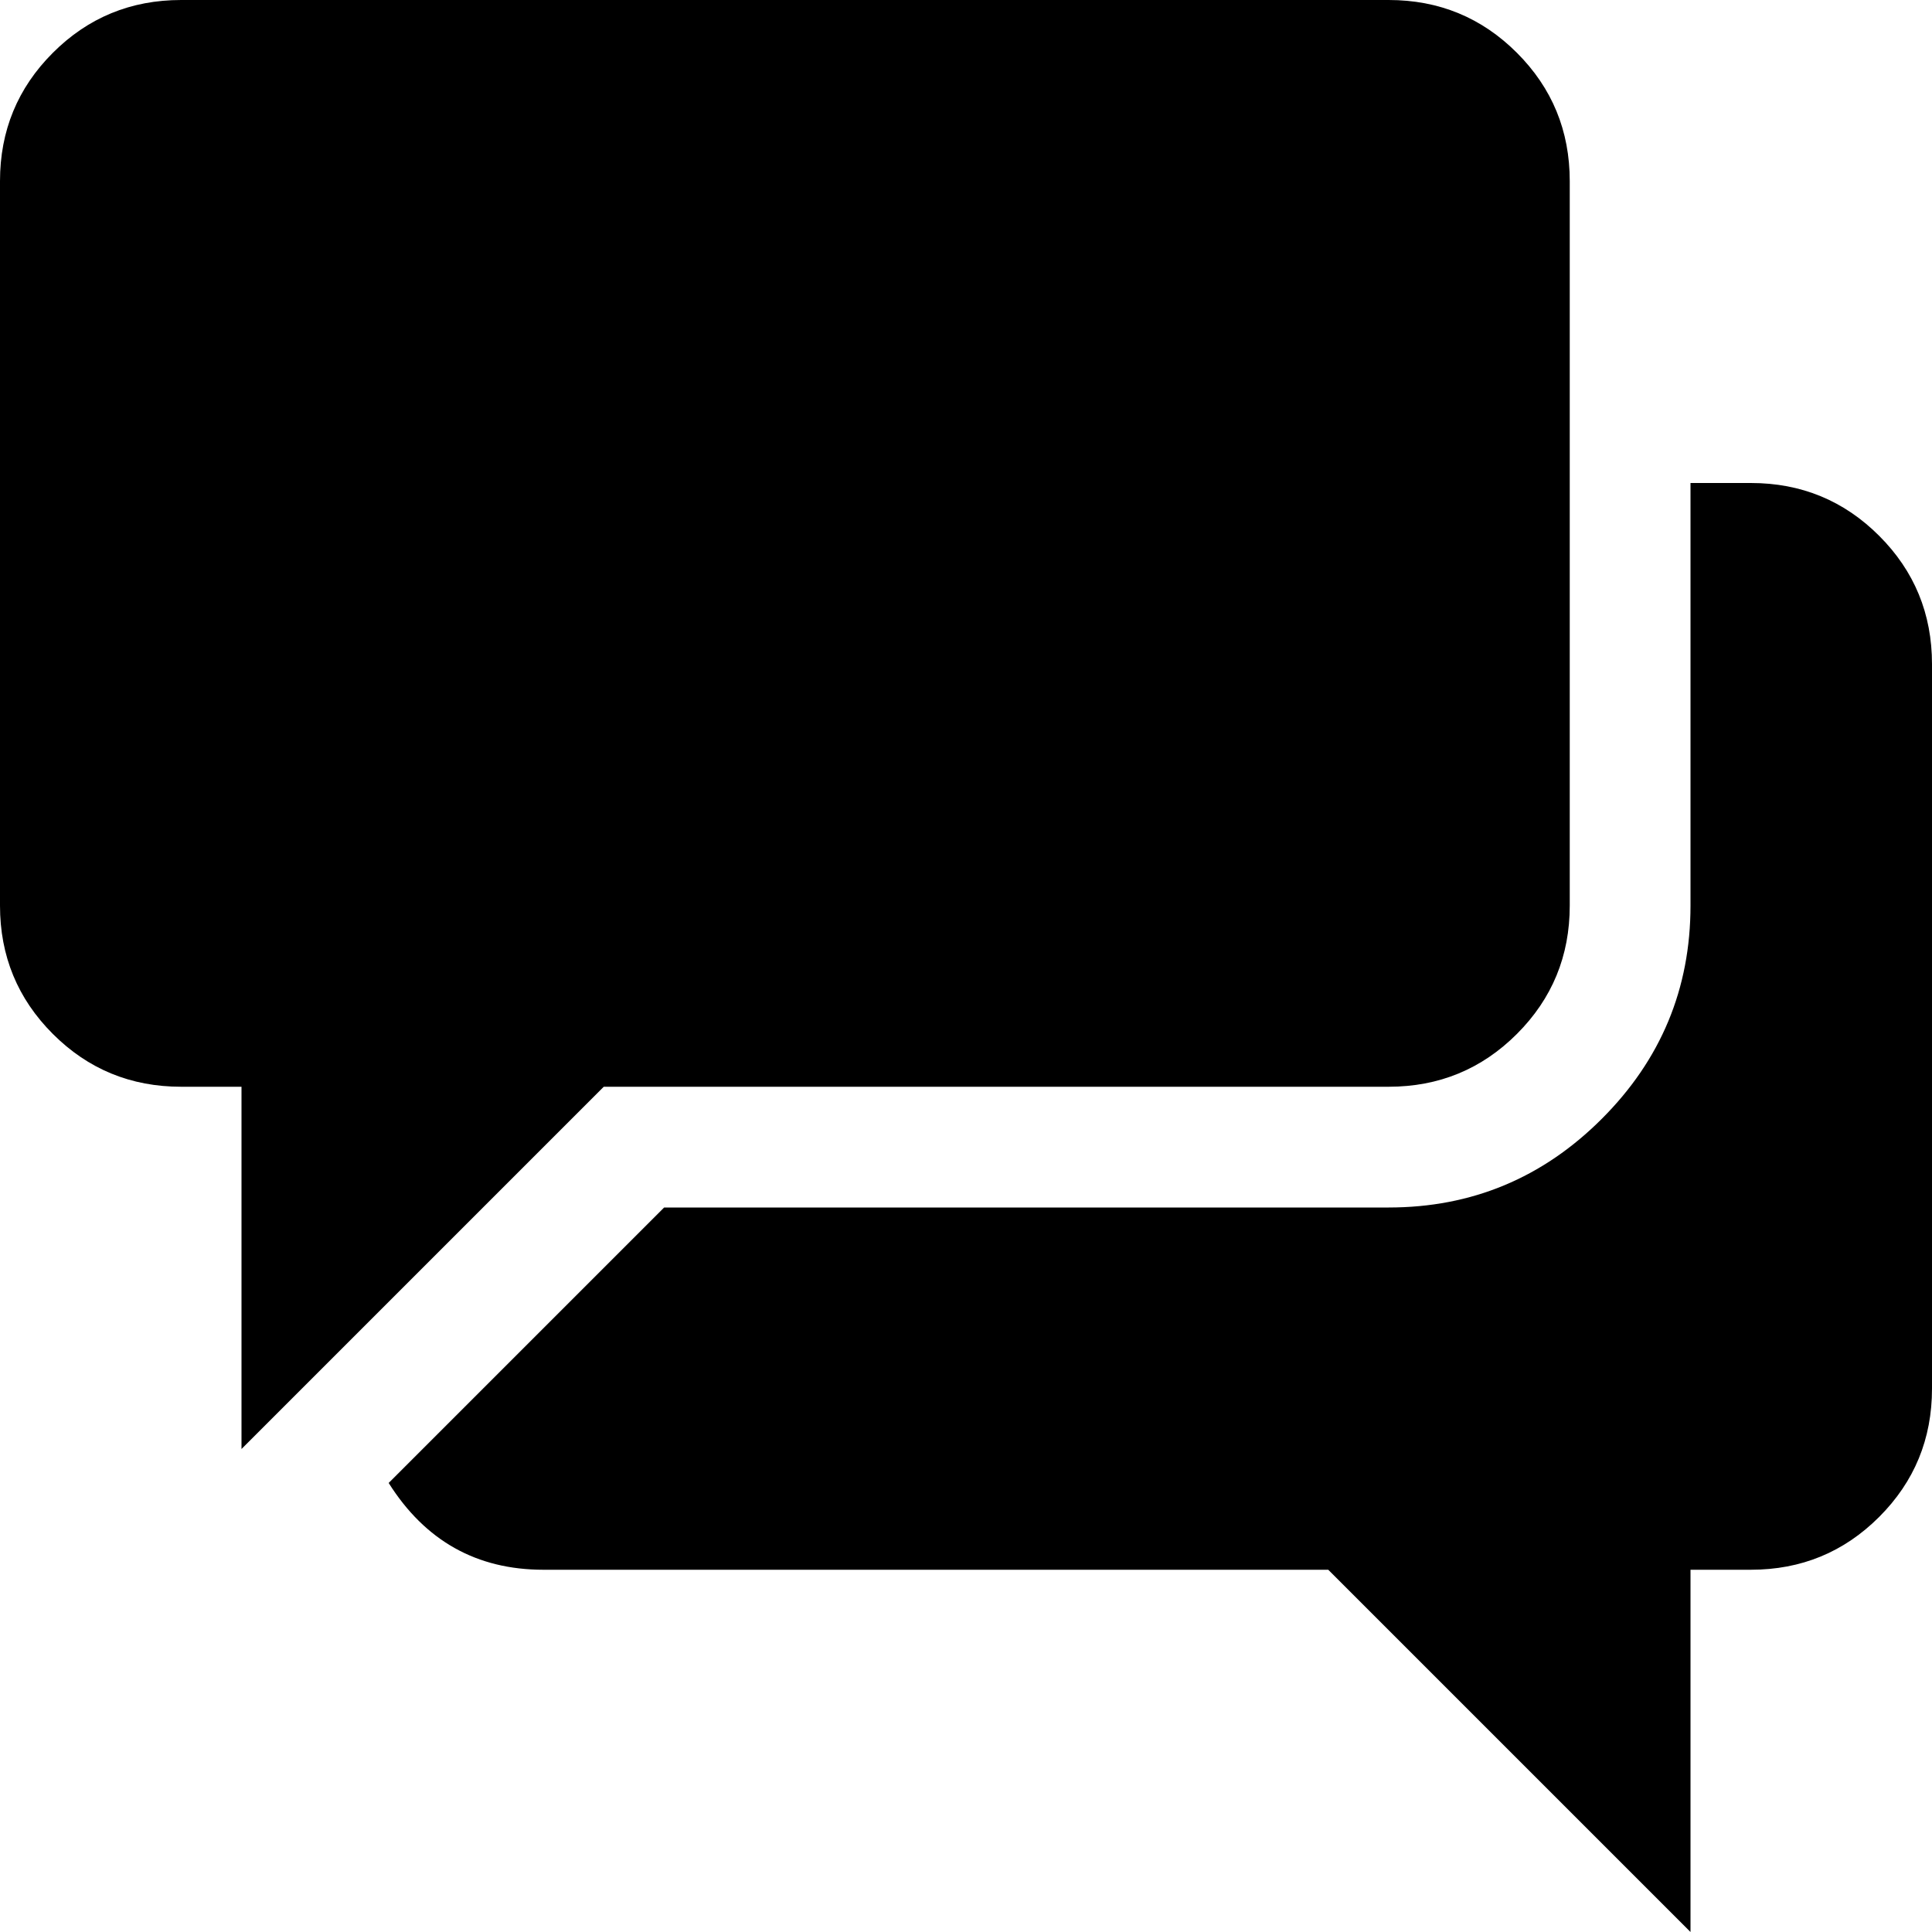
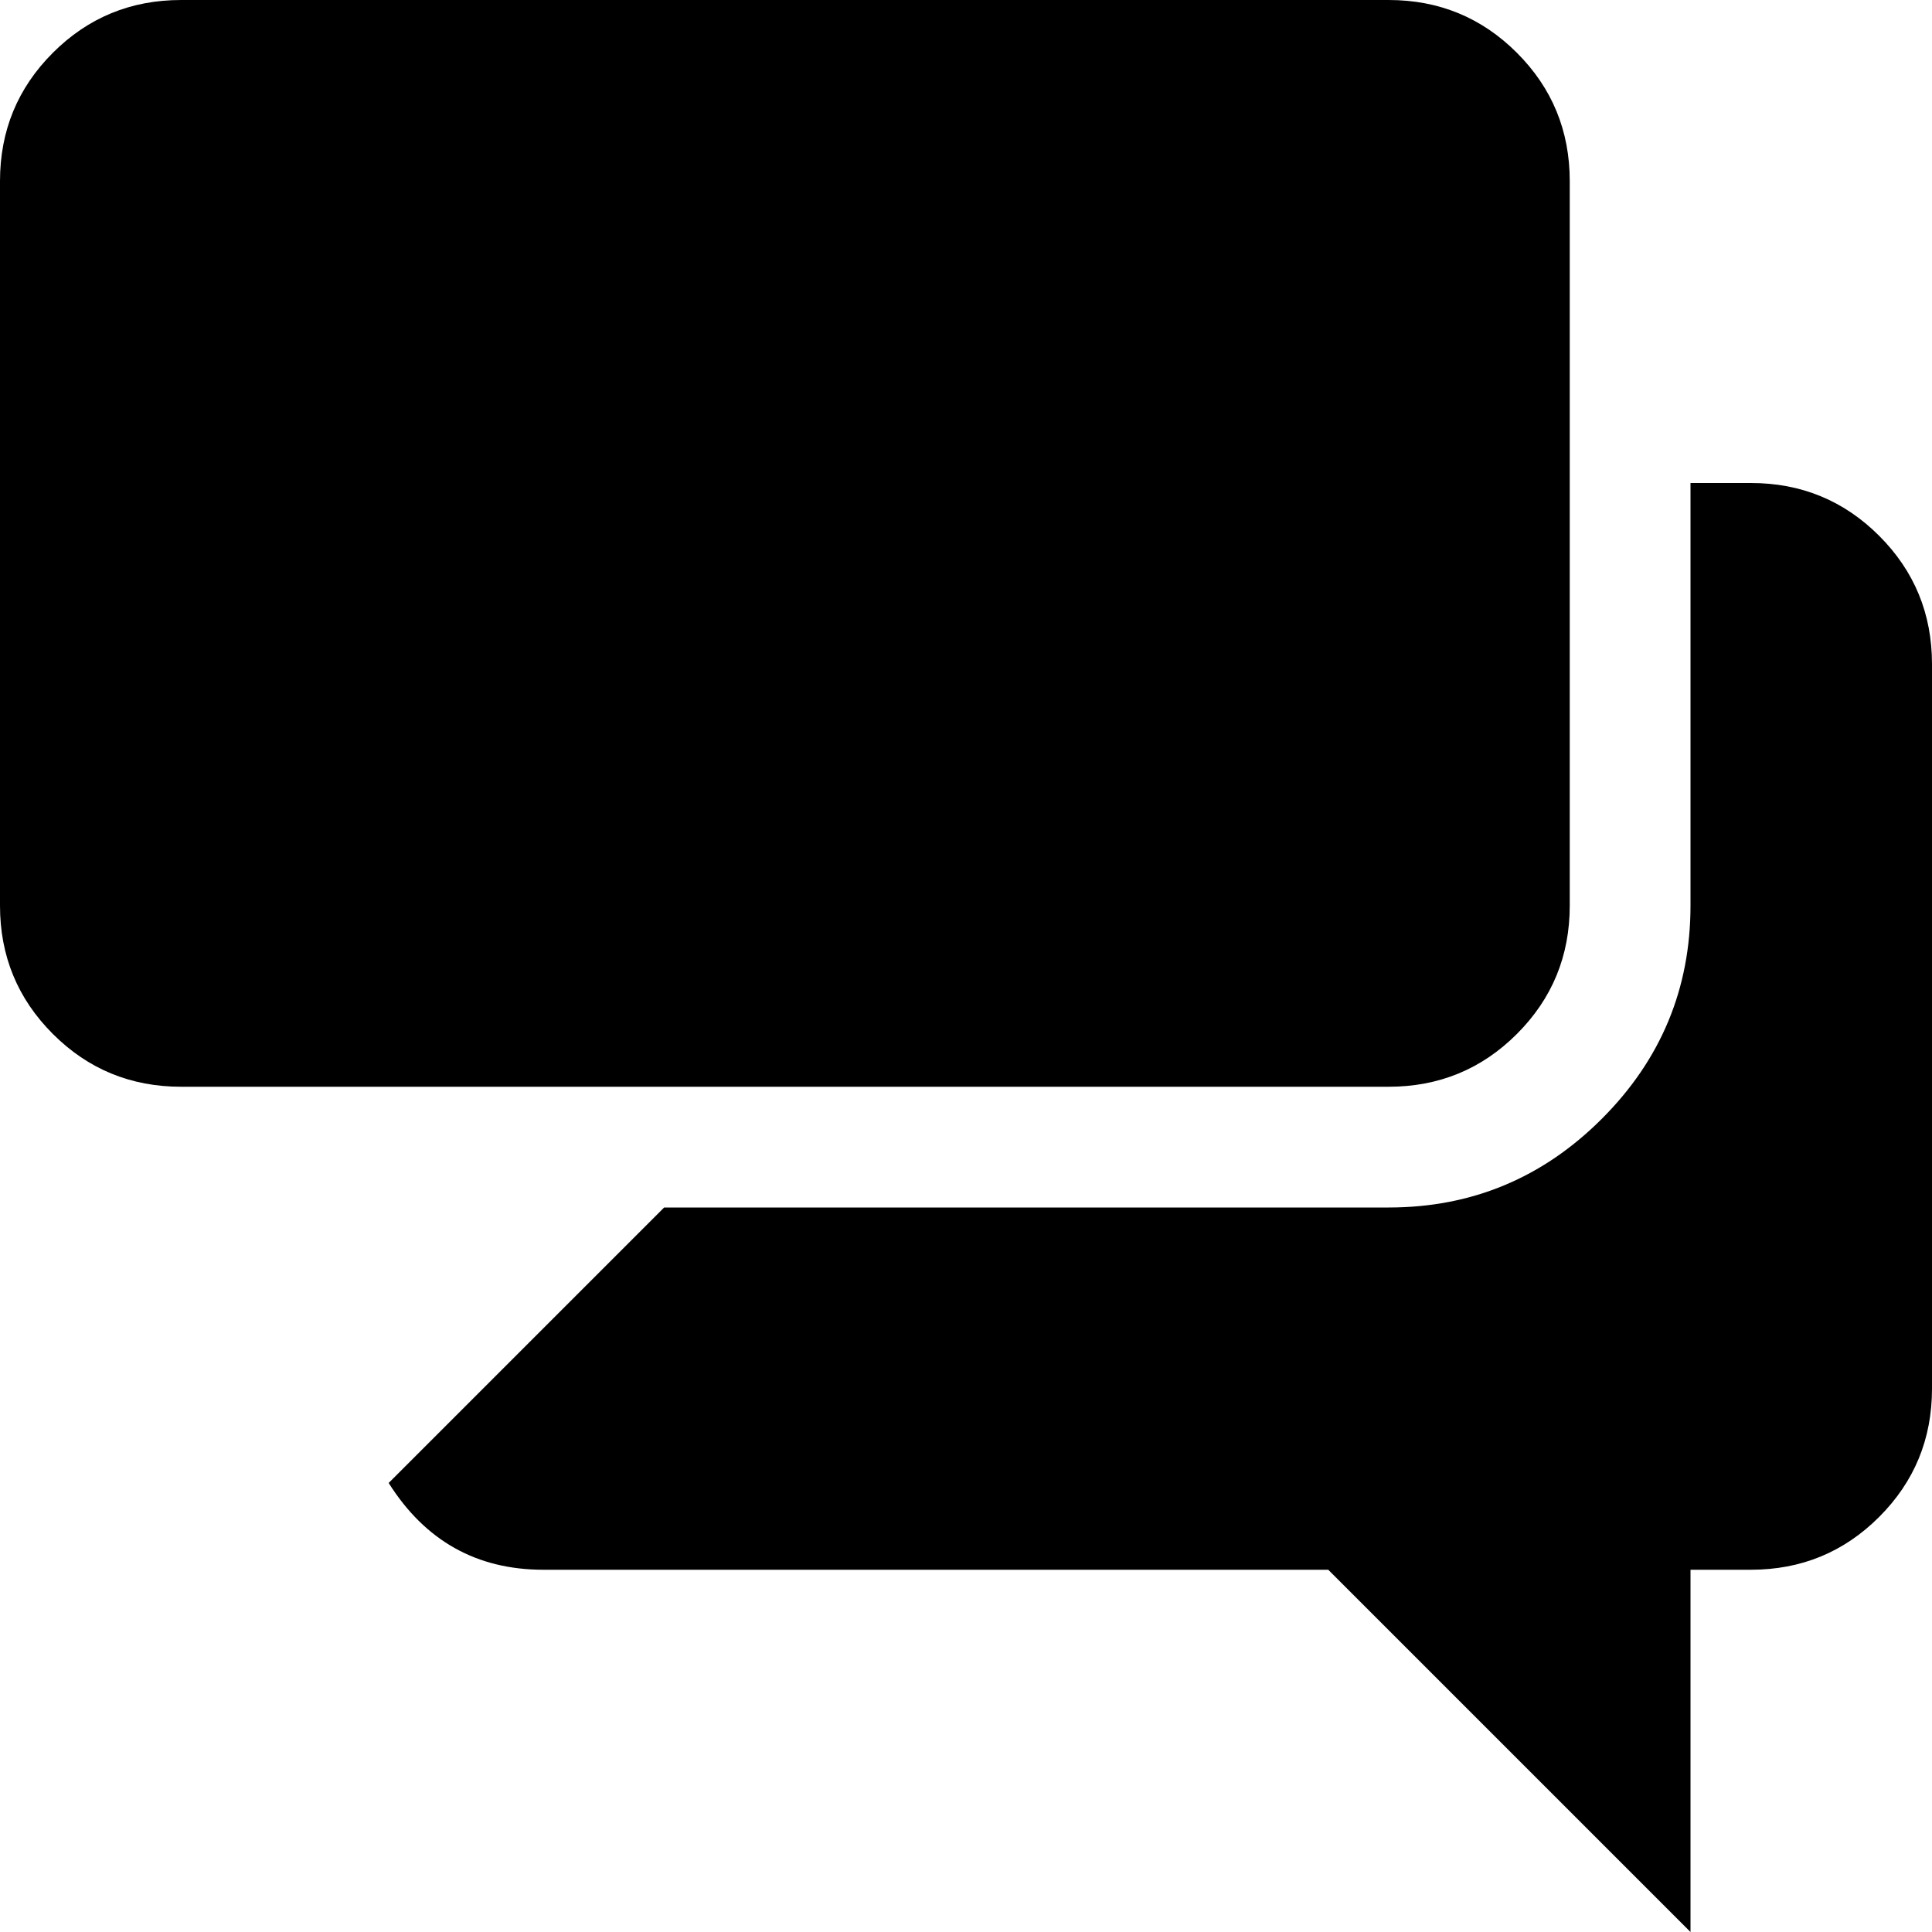
<svg xmlns="http://www.w3.org/2000/svg" width="64" height="64" viewBox="0 0 64 64" fill="none">
-   <path d="M58 52H56V64L44 52H18C15.792 52 14.083 51.042 12.875 49.125L22 40H46C48.75 40 51.104 39.021 53.062 37.062C55.021 35.104 56 32.75 56 30V16H58C59.667 16 61.083 16.583 62.25 17.75C63.417 18.917 64 20.333 64 22V46C64 47.667 63.417 49.083 62.25 50.25C61.083 51.417 59.667 52 58 52ZM46 36H20L8 48V36H6C4.333 36 2.917 35.417 1.75 34.25C0.583 33.083 0 31.667 0 30V6C0 4.333 0.583 2.917 1.75 1.75C2.917 0.583 4.333 0 6 0H46C47.667 0 49.083 0.583 50.25 1.75C51.417 2.917 52 4.333 52 6V30C52 31.667 51.417 33.083 50.25 34.25C49.083 35.417 47.667 36 46 36Z" fill="black" />
+   <path d="M58 52H56V64L44 52H18C15.792 52 14.083 51.042 12.875 49.125L22 40H46C48.75 40 51.104 39.021 53.062 37.062C55.021 35.104 56 32.75 56 30V16H58C59.667 16 61.083 16.583 62.25 17.75C63.417 18.917 64 20.333 64 22V46C64 47.667 63.417 49.083 62.25 50.25C61.083 51.417 59.667 52 58 52ZM46 36H20V36H6C4.333 36 2.917 35.417 1.75 34.25C0.583 33.083 0 31.667 0 30V6C0 4.333 0.583 2.917 1.75 1.75C2.917 0.583 4.333 0 6 0H46C47.667 0 49.083 0.583 50.25 1.75C51.417 2.917 52 4.333 52 6V30C52 31.667 51.417 33.083 50.25 34.25C49.083 35.417 47.667 36 46 36Z" fill="black" />
</svg>